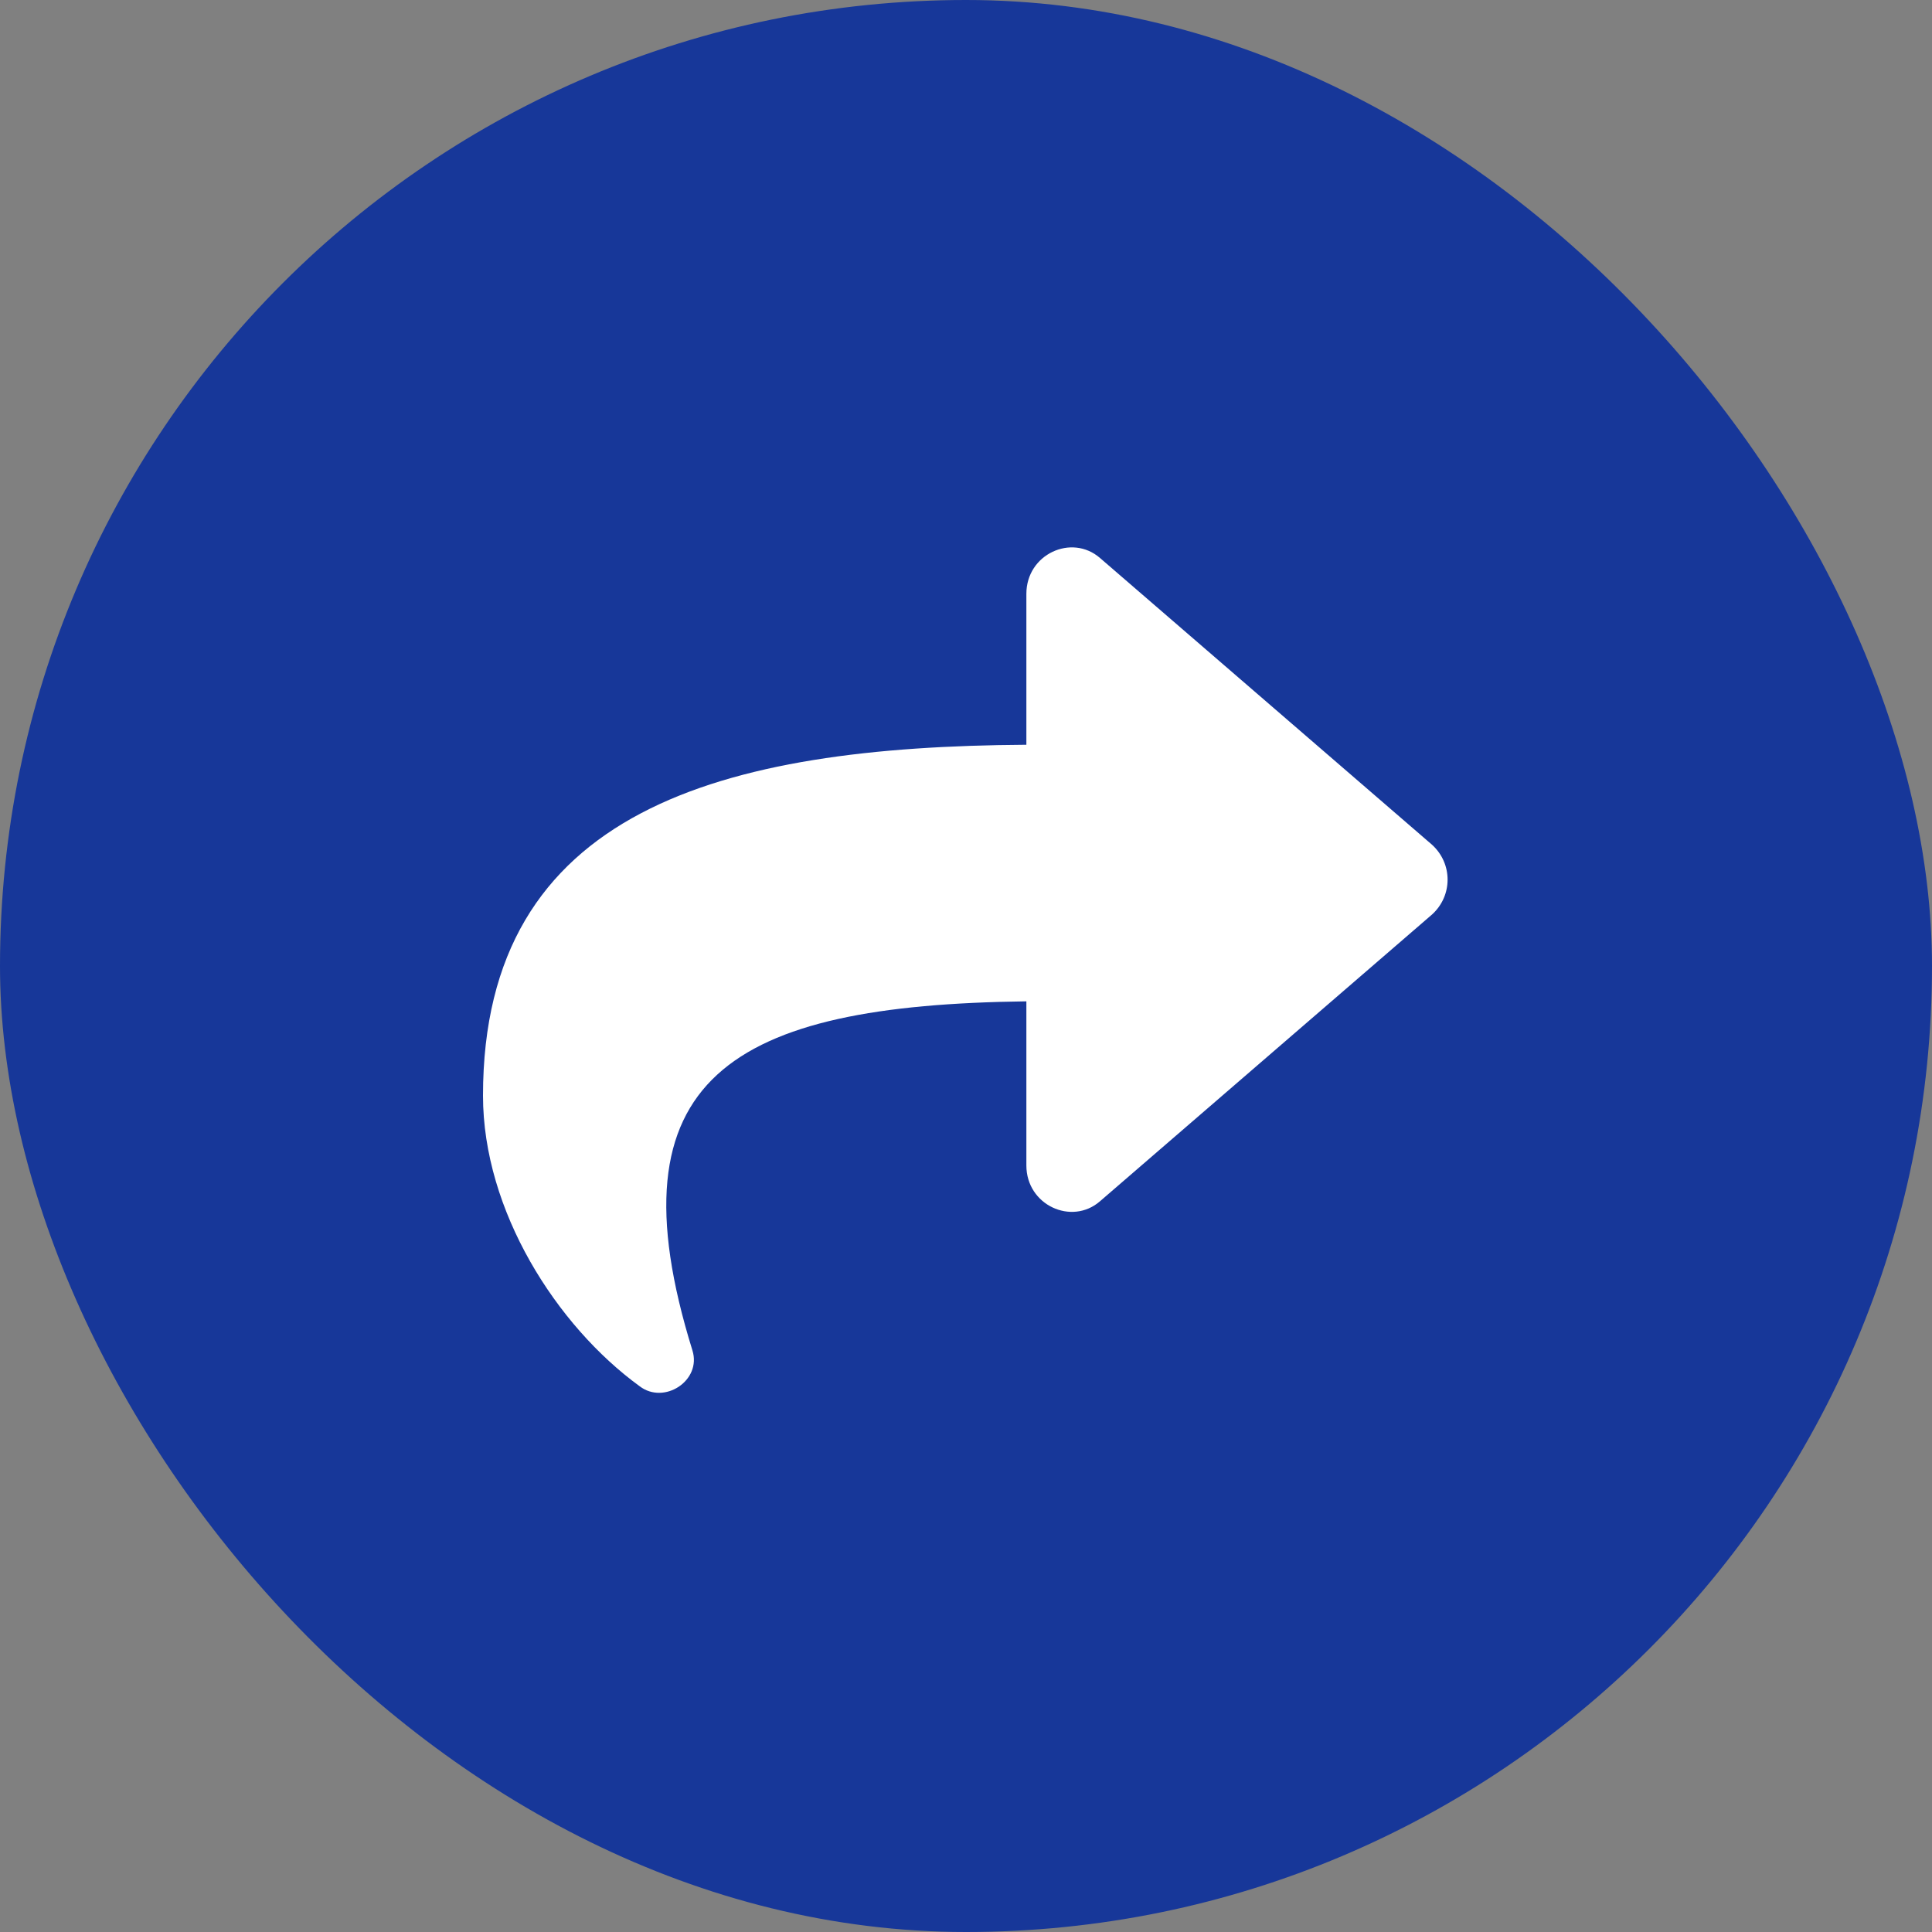
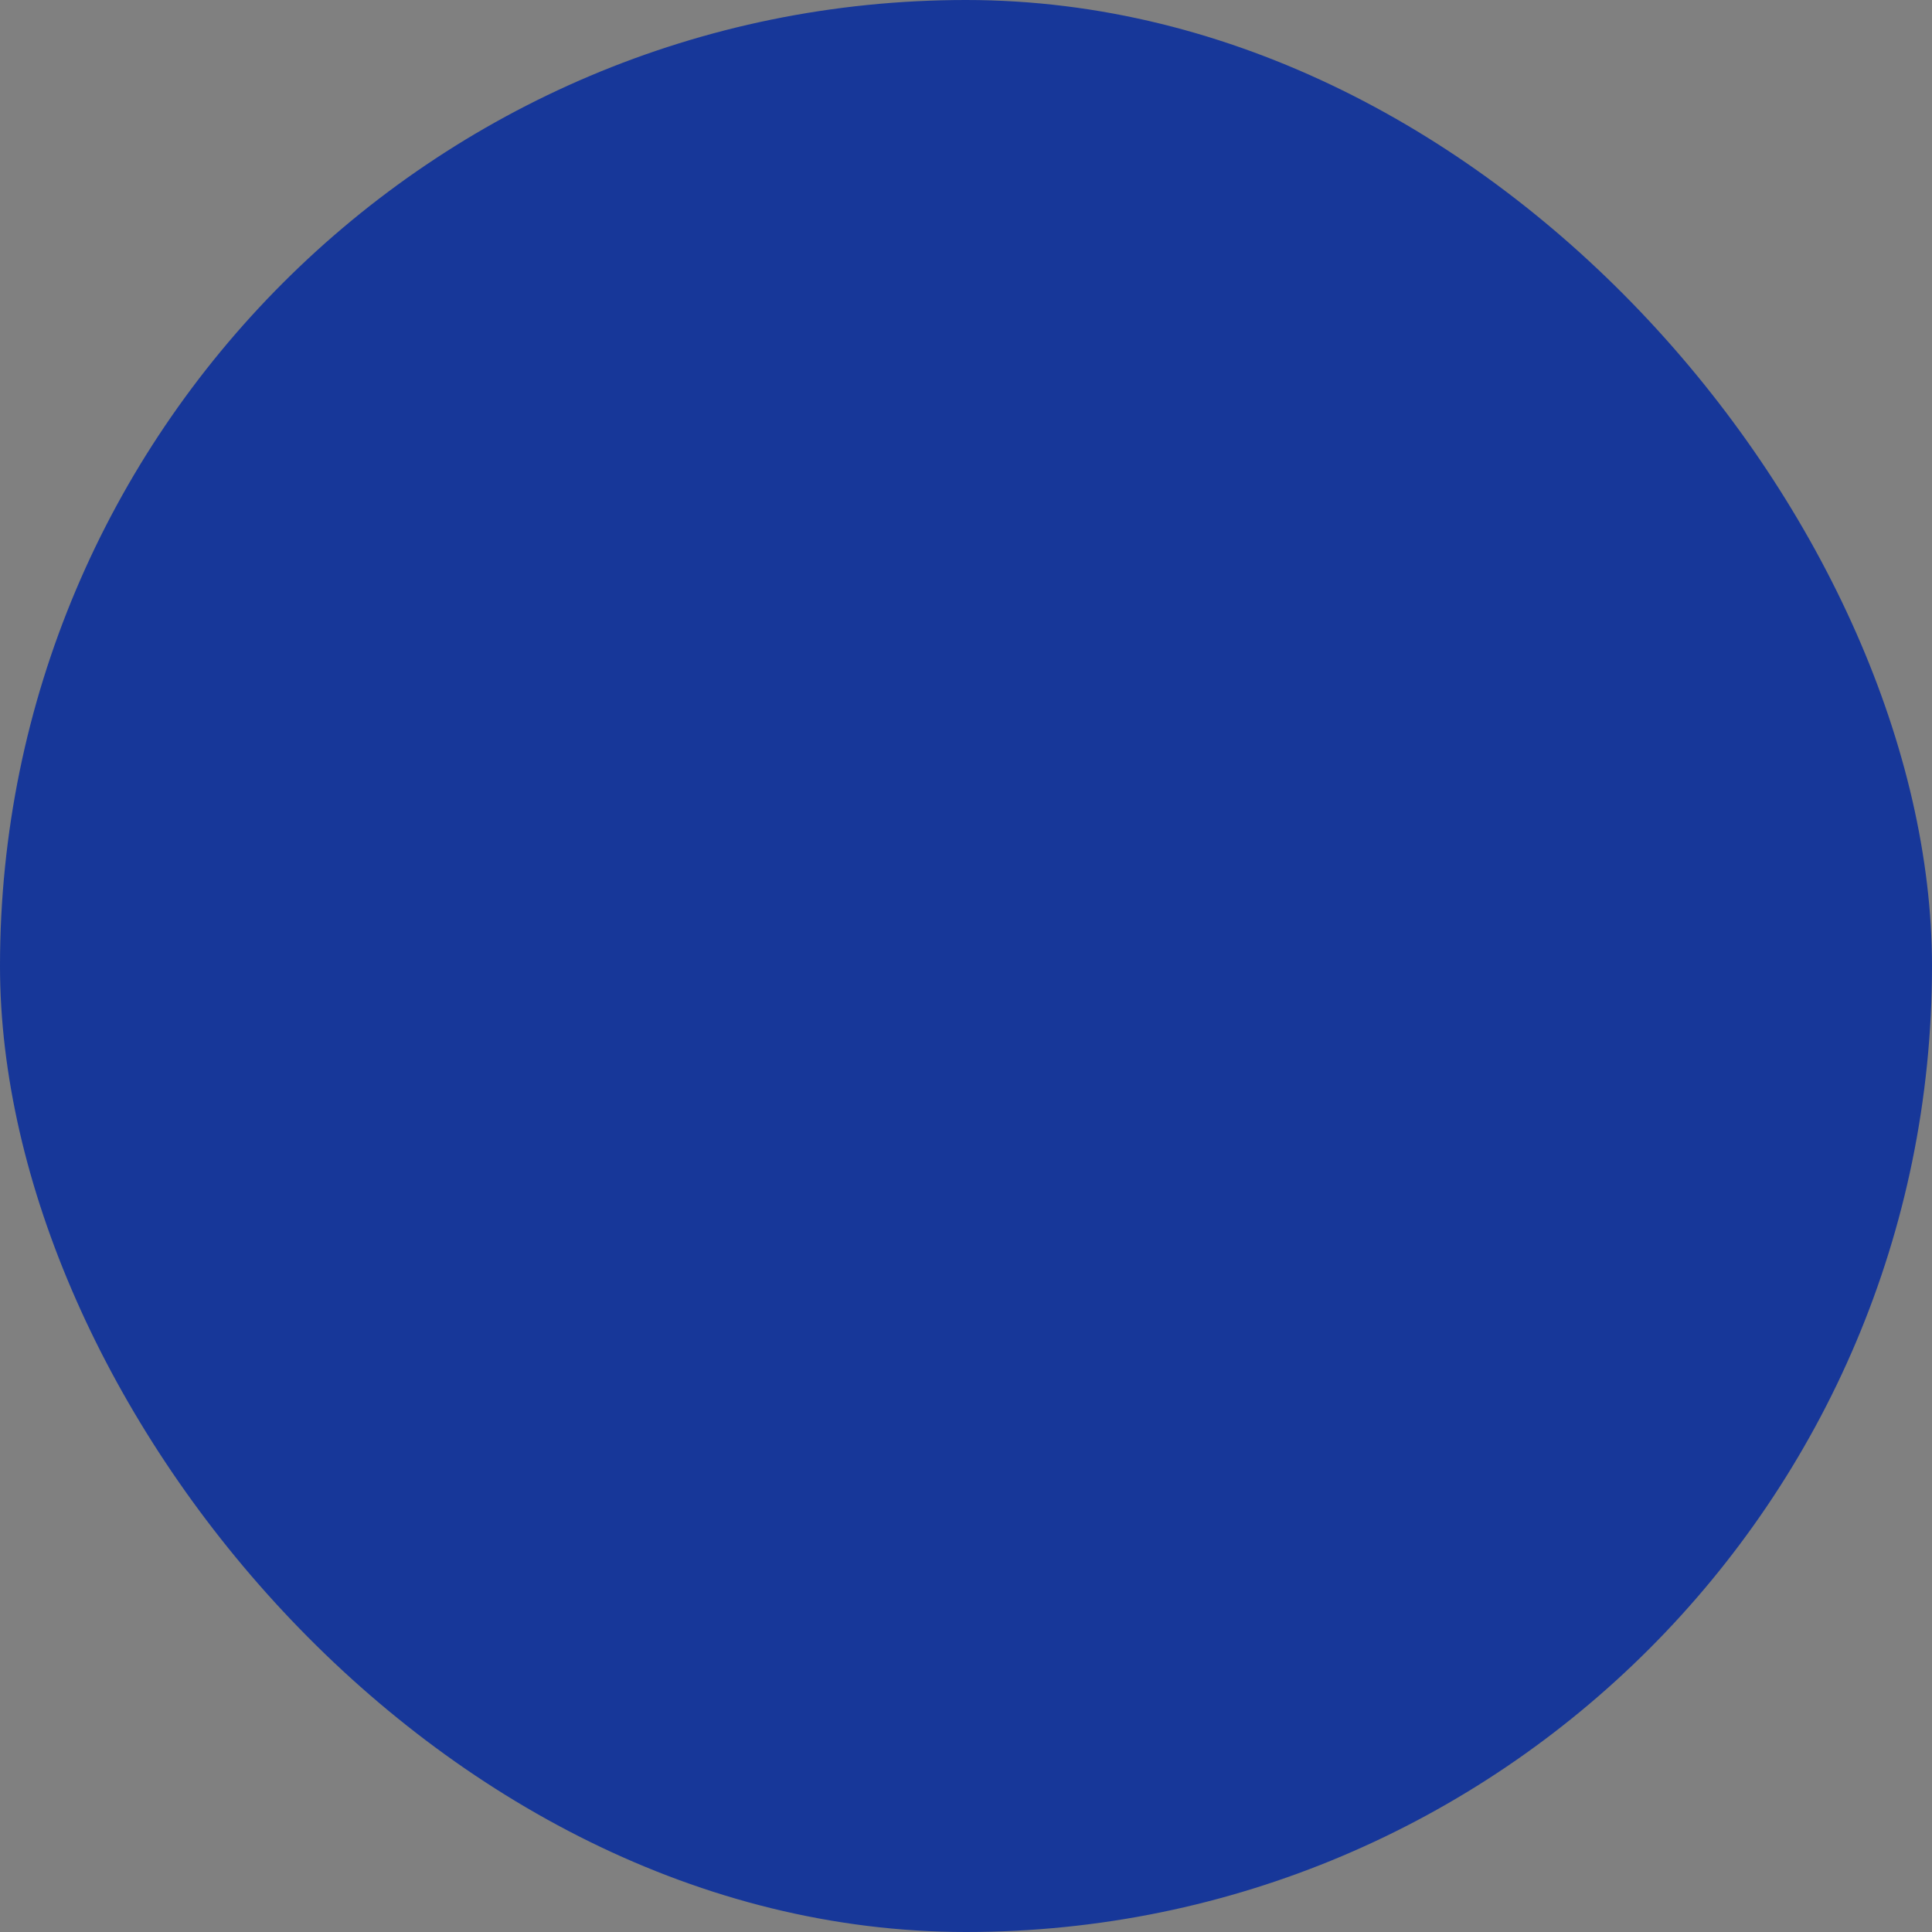
<svg xmlns="http://www.w3.org/2000/svg" width="48" height="48" viewBox="0 0 48 48" fill="none">
  <rect x="0" y="0" width="48" height="48" fill="#808080" stroke="none" />
  <rect width="48" height="48" rx="24" fill="#173799" />
-   <path d="M35.578 20.987L27.328 13.862C26.625 13.253 25.5 13.768 25.5 14.753V18.503C17.953 18.55 12 20.096 12 27.221C12 30.081 13.828 32.94 15.891 34.44C16.5 34.909 17.438 34.3 17.203 33.55C15.094 26.753 18.188 24.971 25.5 24.878V28.956C25.5 29.94 26.625 30.456 27.328 29.846L35.578 22.721C36.094 22.253 36.094 21.456 35.578 20.987Z" fill="white" />
</svg>